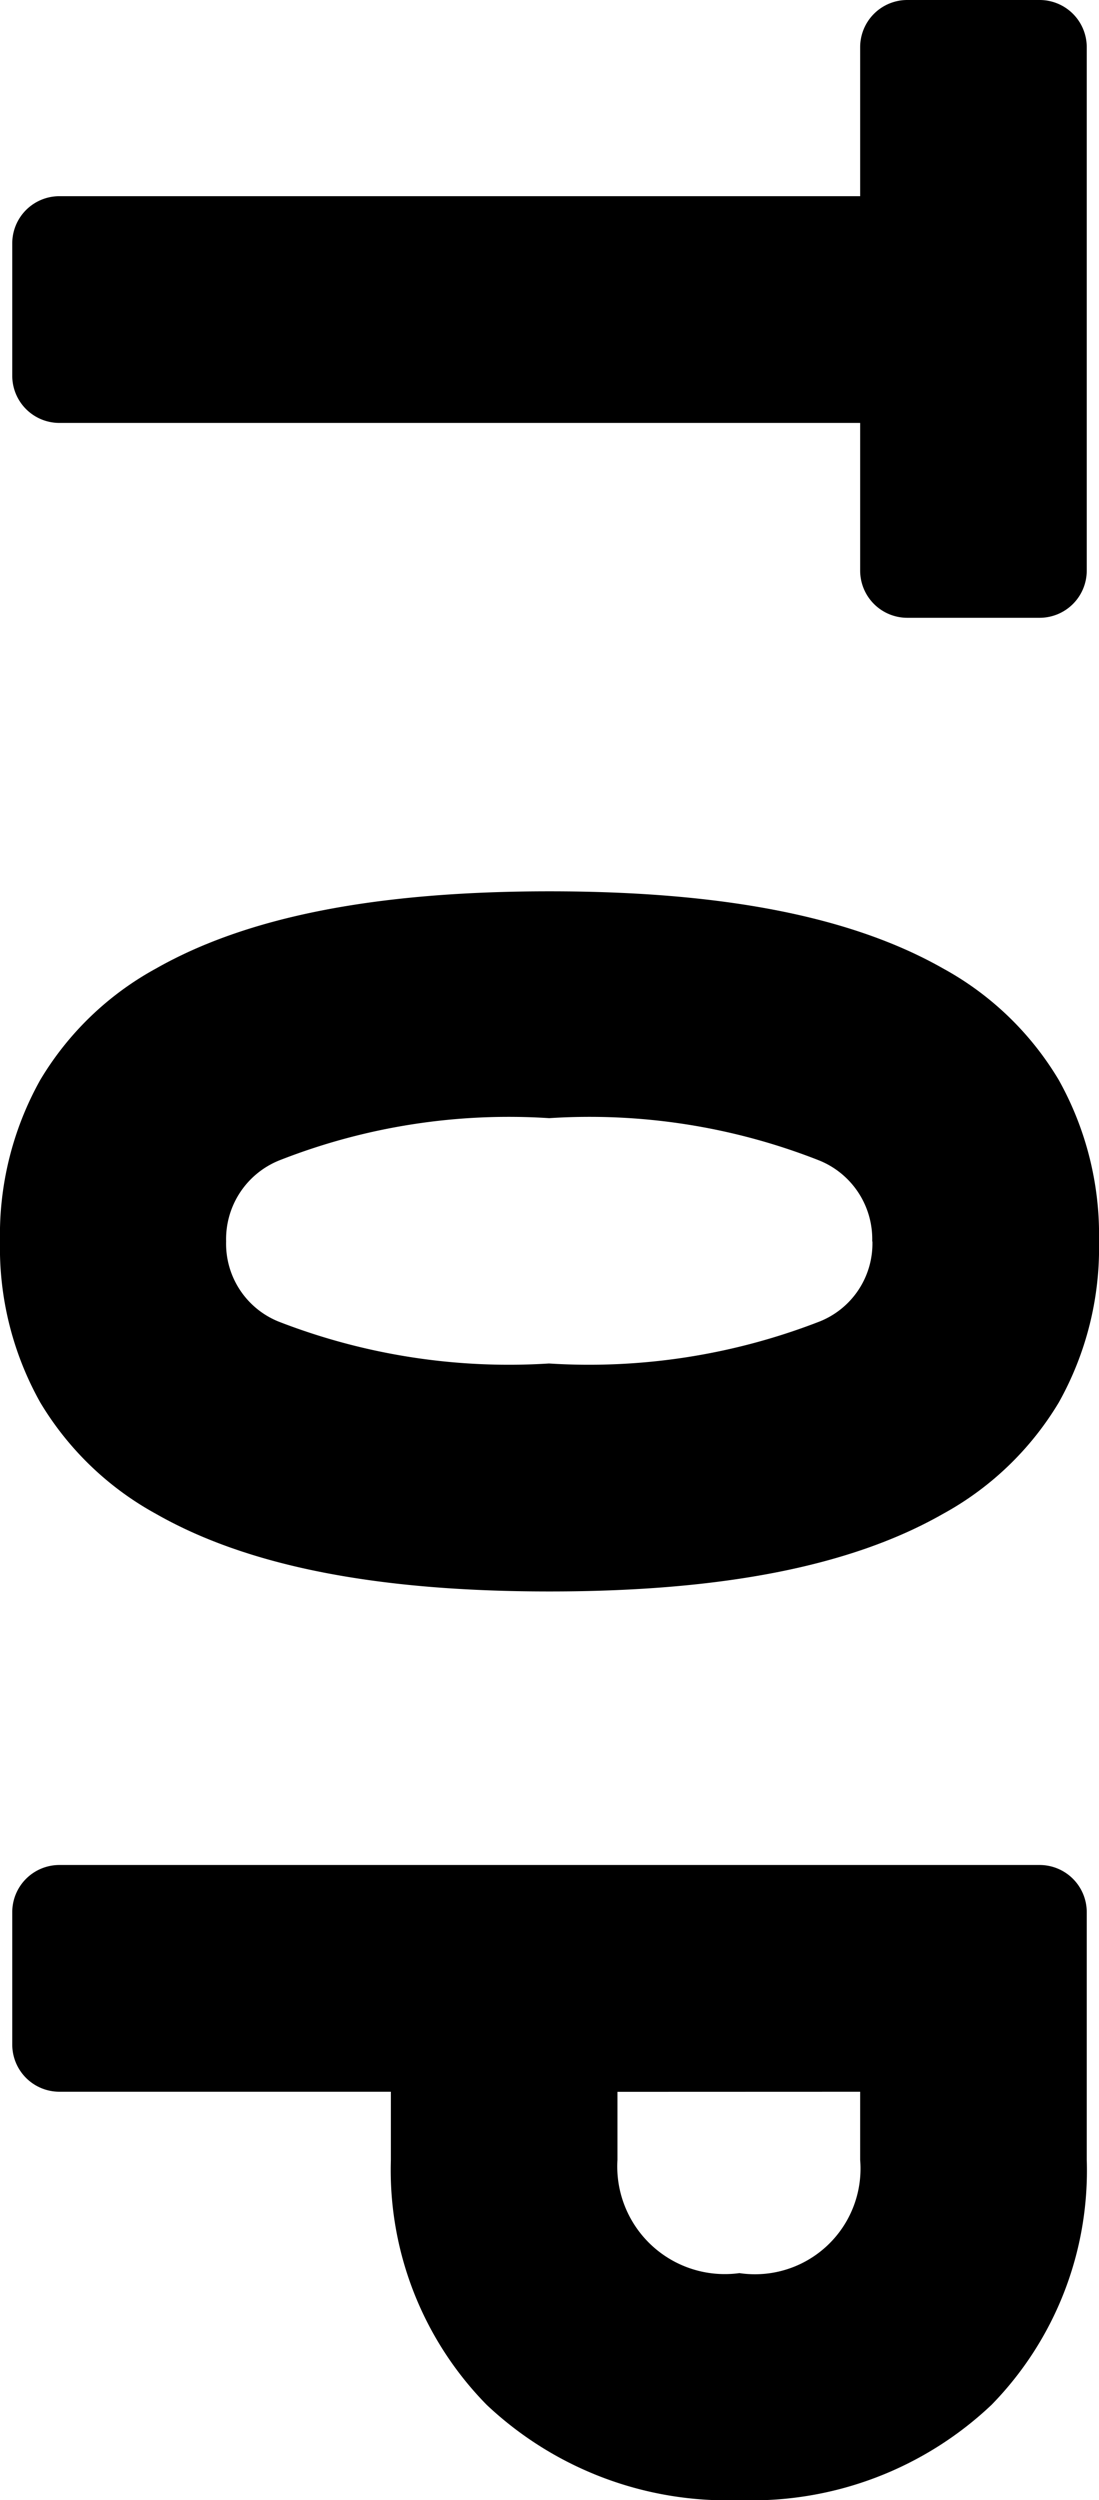
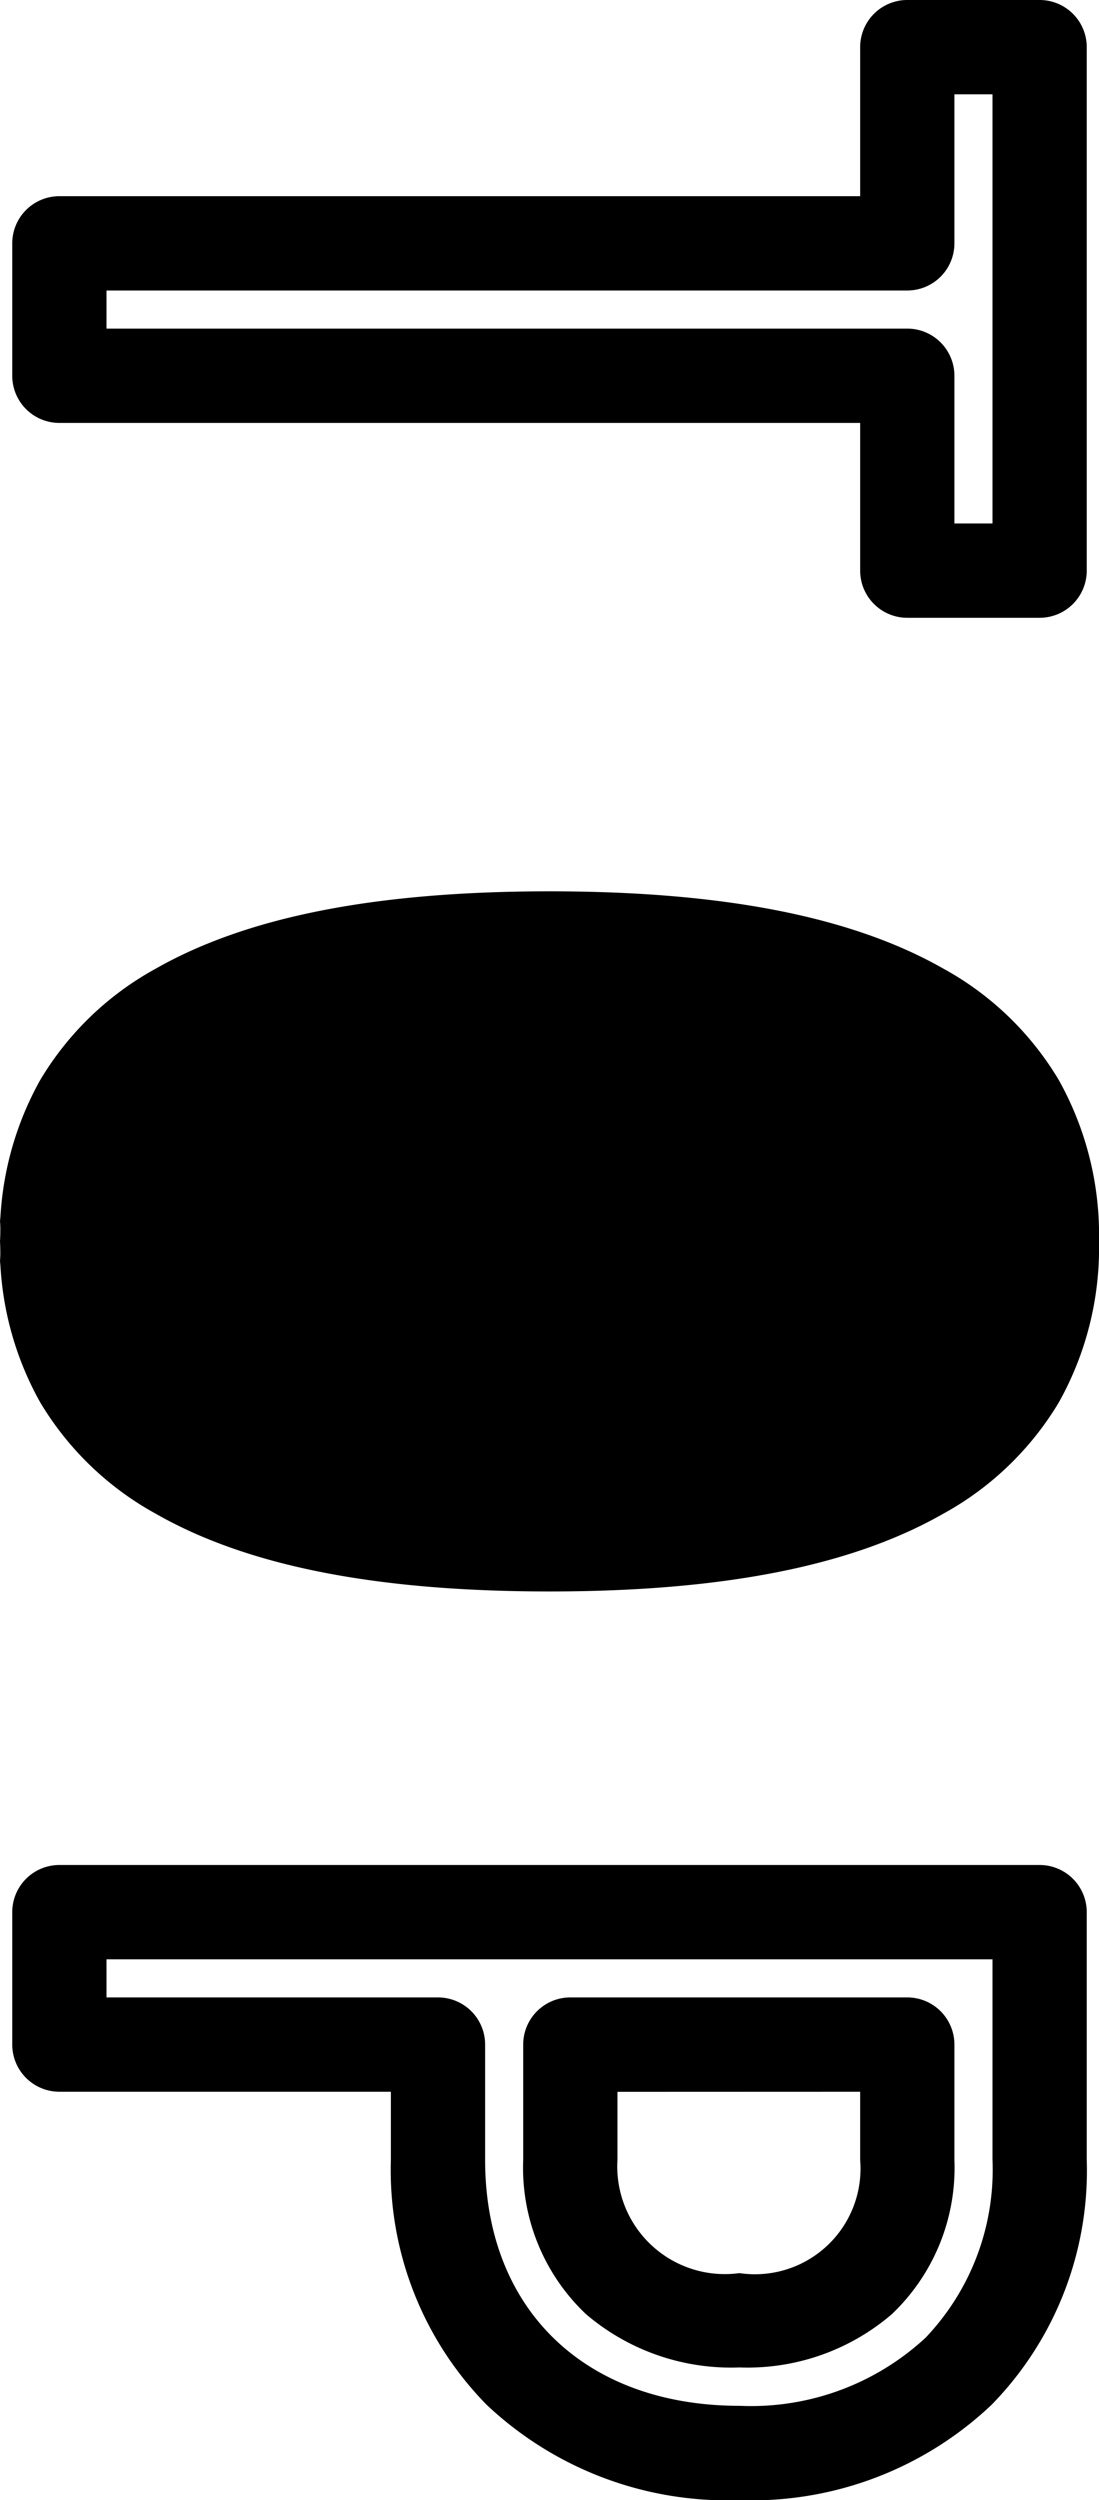
<svg xmlns="http://www.w3.org/2000/svg" width="23.32" height="53.012">
  <g data-name="グループ 534">
-     <path d="M1.26 7.968h17.992V12.1h2.808V1h-2.808v4.16H1.26ZM1 26.324c0 4.524 3.926 6.422 10.66 6.422s10.66-1.9 10.66-6.422c0-4.55-3.926-6.422-10.66-6.422S1 21.774 1 26.324m18.512 0c0 2.158-1.9 3.588-7.852 3.588s-7.852-1.43-7.852-3.588 1.898-3.614 7.852-3.614 7.852 1.456 7.852 3.614M1.26 40.546v2.808h8.034V45.8c0 3.666 2.5 6.214 6.4 6.214s6.37-2.548 6.37-6.214v-5.254ZM19.252 45.8a3.237 3.237 0 0 1-3.562 3.4c-2.106 0-3.588-1.2-3.588-3.406v-2.44h7.15Z" data-name="パス 6451" />
-     <path d="M0 26.324A6.73 6.73 0 0 1 .854 22.9a6.47 6.47 0 0 1 2.456-2.363c1.936-1.1 4.666-1.637 8.35-1.637s6.414.535 8.35 1.635a6.47 6.47 0 0 1 2.456 2.365 6.73 6.73 0 0 1 .854 3.425 6.7 6.7 0 0 1-.854 3.415 6.5 6.5 0 0 1-2.455 2.36c-1.942 1.108-4.673 1.646-8.351 1.646s-6.409-.538-8.351-1.646a6.5 6.5 0 0 1-2.455-2.362A6.7 6.7 0 0 1 0 26.324m21.32 0a4.26 4.26 0 0 0-2.3-4.048c-1.6-.912-4.08-1.374-7.361-1.374s-5.758.462-7.361 1.374a4.26 4.26 0 0 0-2.3 4.048 4.26 4.26 0 0 0 2.3 4.039c1.609.918 4.085 1.383 7.36 1.383s5.751-.465 7.36-1.383a4.26 4.26 0 0 0 2.302-4.039M.26 43.354v-2.808a1 1 0 0 1 1-1h20.8a1 1 0 0 1 1 1V45.8a7.1 7.1 0 0 1-2.019 5.192 7.4 7.4 0 0 1-5.351 2.022 7.44 7.44 0 0 1-5.362-2.02A7.1 7.1 0 0 1 8.294 45.8v-1.446H1.26a1 1 0 0 1-1-1m2-1.808v.808h7.034a1 1 0 0 1 1 1V45.8c0 3.167 2.118 5.214 5.4 5.214a5.45 5.45 0 0 0 3.944-1.442A5.16 5.16 0 0 0 21.06 45.8v-4.254Zm-2-33.578V5.16a1 1 0 0 1 1-1h16.992V1a1 1 0 0 1 1-1h2.808a1 1 0 0 1 1 1v11.1a1 1 0 0 1-1 1h-2.808a1 1 0 0 1-1-1V8.968H1.26a1 1 0 0 1-1-1m2-1.808v.808h16.992a1 1 0 0 1 1 1V11.1h.808V2h-.808v3.16a1 1 0 0 1-1 1Zm.548 20.164a3.8 3.8 0 0 1 2.232-3.5c1.437-.747 3.6-1.111 6.62-1.111s5.183.363 6.62 1.111a3.8 3.8 0 0 1 2.232 3.5 3.78 3.78 0 0 1-2.236 3.492c-1.432.737-3.6 1.1-6.616 1.1s-5.184-.358-6.616-1.1a3.78 3.78 0 0 1-2.236-3.492m15.7 0a1.8 1.8 0 0 0-1.155-1.729 13.3 13.3 0 0 0-5.7-.885 13.3 13.3 0 0 0-5.7.885 1.8 1.8 0 0 0-1.155 1.729 1.78 1.78 0 0 0 1.151 1.714 13.5 13.5 0 0 0 5.7.874 13.5 13.5 0 0 0 5.7-.874 1.78 1.78 0 0 0 1.163-1.714ZM11.102 45.8v-2.446a1 1 0 0 1 1-1h7.15a1 1 0 0 1 1 1V45.8a4.28 4.28 0 0 1-1.327 3.27 4.7 4.7 0 0 1-3.235 1.13 4.74 4.74 0 0 1-3.256-1.13 4.27 4.27 0 0 1-1.332-3.27m2-1.444V45.8a2.282 2.282 0 0 0 2.588 2.4 2.24 2.24 0 0 0 2.562-2.4v-1.446Z" data-name="パス 6451 - アウトライン" />
+     <path d="M0 26.324A6.73 6.73 0 0 1 .854 22.9a6.47 6.47 0 0 1 2.456-2.363c1.936-1.1 4.666-1.637 8.35-1.637s6.414.535 8.35 1.635a6.47 6.47 0 0 1 2.456 2.365 6.73 6.73 0 0 1 .854 3.425 6.7 6.7 0 0 1-.854 3.415 6.5 6.5 0 0 1-2.455 2.36c-1.942 1.108-4.673 1.646-8.351 1.646s-6.409-.538-8.351-1.646a6.5 6.5 0 0 1-2.455-2.362A6.7 6.7 0 0 1 0 26.324a4.26 4.26 0 0 0-2.3-4.048c-1.6-.912-4.08-1.374-7.361-1.374s-5.758.462-7.361 1.374a4.26 4.26 0 0 0-2.3 4.048 4.26 4.26 0 0 0 2.3 4.039c1.609.918 4.085 1.383 7.36 1.383s5.751-.465 7.36-1.383a4.26 4.26 0 0 0 2.302-4.039M.26 43.354v-2.808a1 1 0 0 1 1-1h20.8a1 1 0 0 1 1 1V45.8a7.1 7.1 0 0 1-2.019 5.192 7.4 7.4 0 0 1-5.351 2.022 7.44 7.44 0 0 1-5.362-2.02A7.1 7.1 0 0 1 8.294 45.8v-1.446H1.26a1 1 0 0 1-1-1m2-1.808v.808h7.034a1 1 0 0 1 1 1V45.8c0 3.167 2.118 5.214 5.4 5.214a5.45 5.45 0 0 0 3.944-1.442A5.16 5.16 0 0 0 21.06 45.8v-4.254Zm-2-33.578V5.16a1 1 0 0 1 1-1h16.992V1a1 1 0 0 1 1-1h2.808a1 1 0 0 1 1 1v11.1a1 1 0 0 1-1 1h-2.808a1 1 0 0 1-1-1V8.968H1.26a1 1 0 0 1-1-1m2-1.808v.808h16.992a1 1 0 0 1 1 1V11.1h.808V2h-.808v3.16a1 1 0 0 1-1 1Zm.548 20.164a3.8 3.8 0 0 1 2.232-3.5c1.437-.747 3.6-1.111 6.62-1.111s5.183.363 6.62 1.111a3.8 3.8 0 0 1 2.232 3.5 3.78 3.78 0 0 1-2.236 3.492c-1.432.737-3.6 1.1-6.616 1.1s-5.184-.358-6.616-1.1a3.78 3.78 0 0 1-2.236-3.492m15.7 0a1.8 1.8 0 0 0-1.155-1.729 13.3 13.3 0 0 0-5.7-.885 13.3 13.3 0 0 0-5.7.885 1.8 1.8 0 0 0-1.155 1.729 1.78 1.78 0 0 0 1.151 1.714 13.5 13.5 0 0 0 5.7.874 13.5 13.5 0 0 0 5.7-.874 1.78 1.78 0 0 0 1.163-1.714ZM11.102 45.8v-2.446a1 1 0 0 1 1-1h7.15a1 1 0 0 1 1 1V45.8a4.28 4.28 0 0 1-1.327 3.27 4.7 4.7 0 0 1-3.235 1.13 4.74 4.74 0 0 1-3.256-1.13 4.27 4.27 0 0 1-1.332-3.27m2-1.444V45.8a2.282 2.282 0 0 0 2.588 2.4 2.24 2.24 0 0 0 2.562-2.4v-1.446Z" data-name="パス 6451 - アウトライン" />
  </g>
</svg>